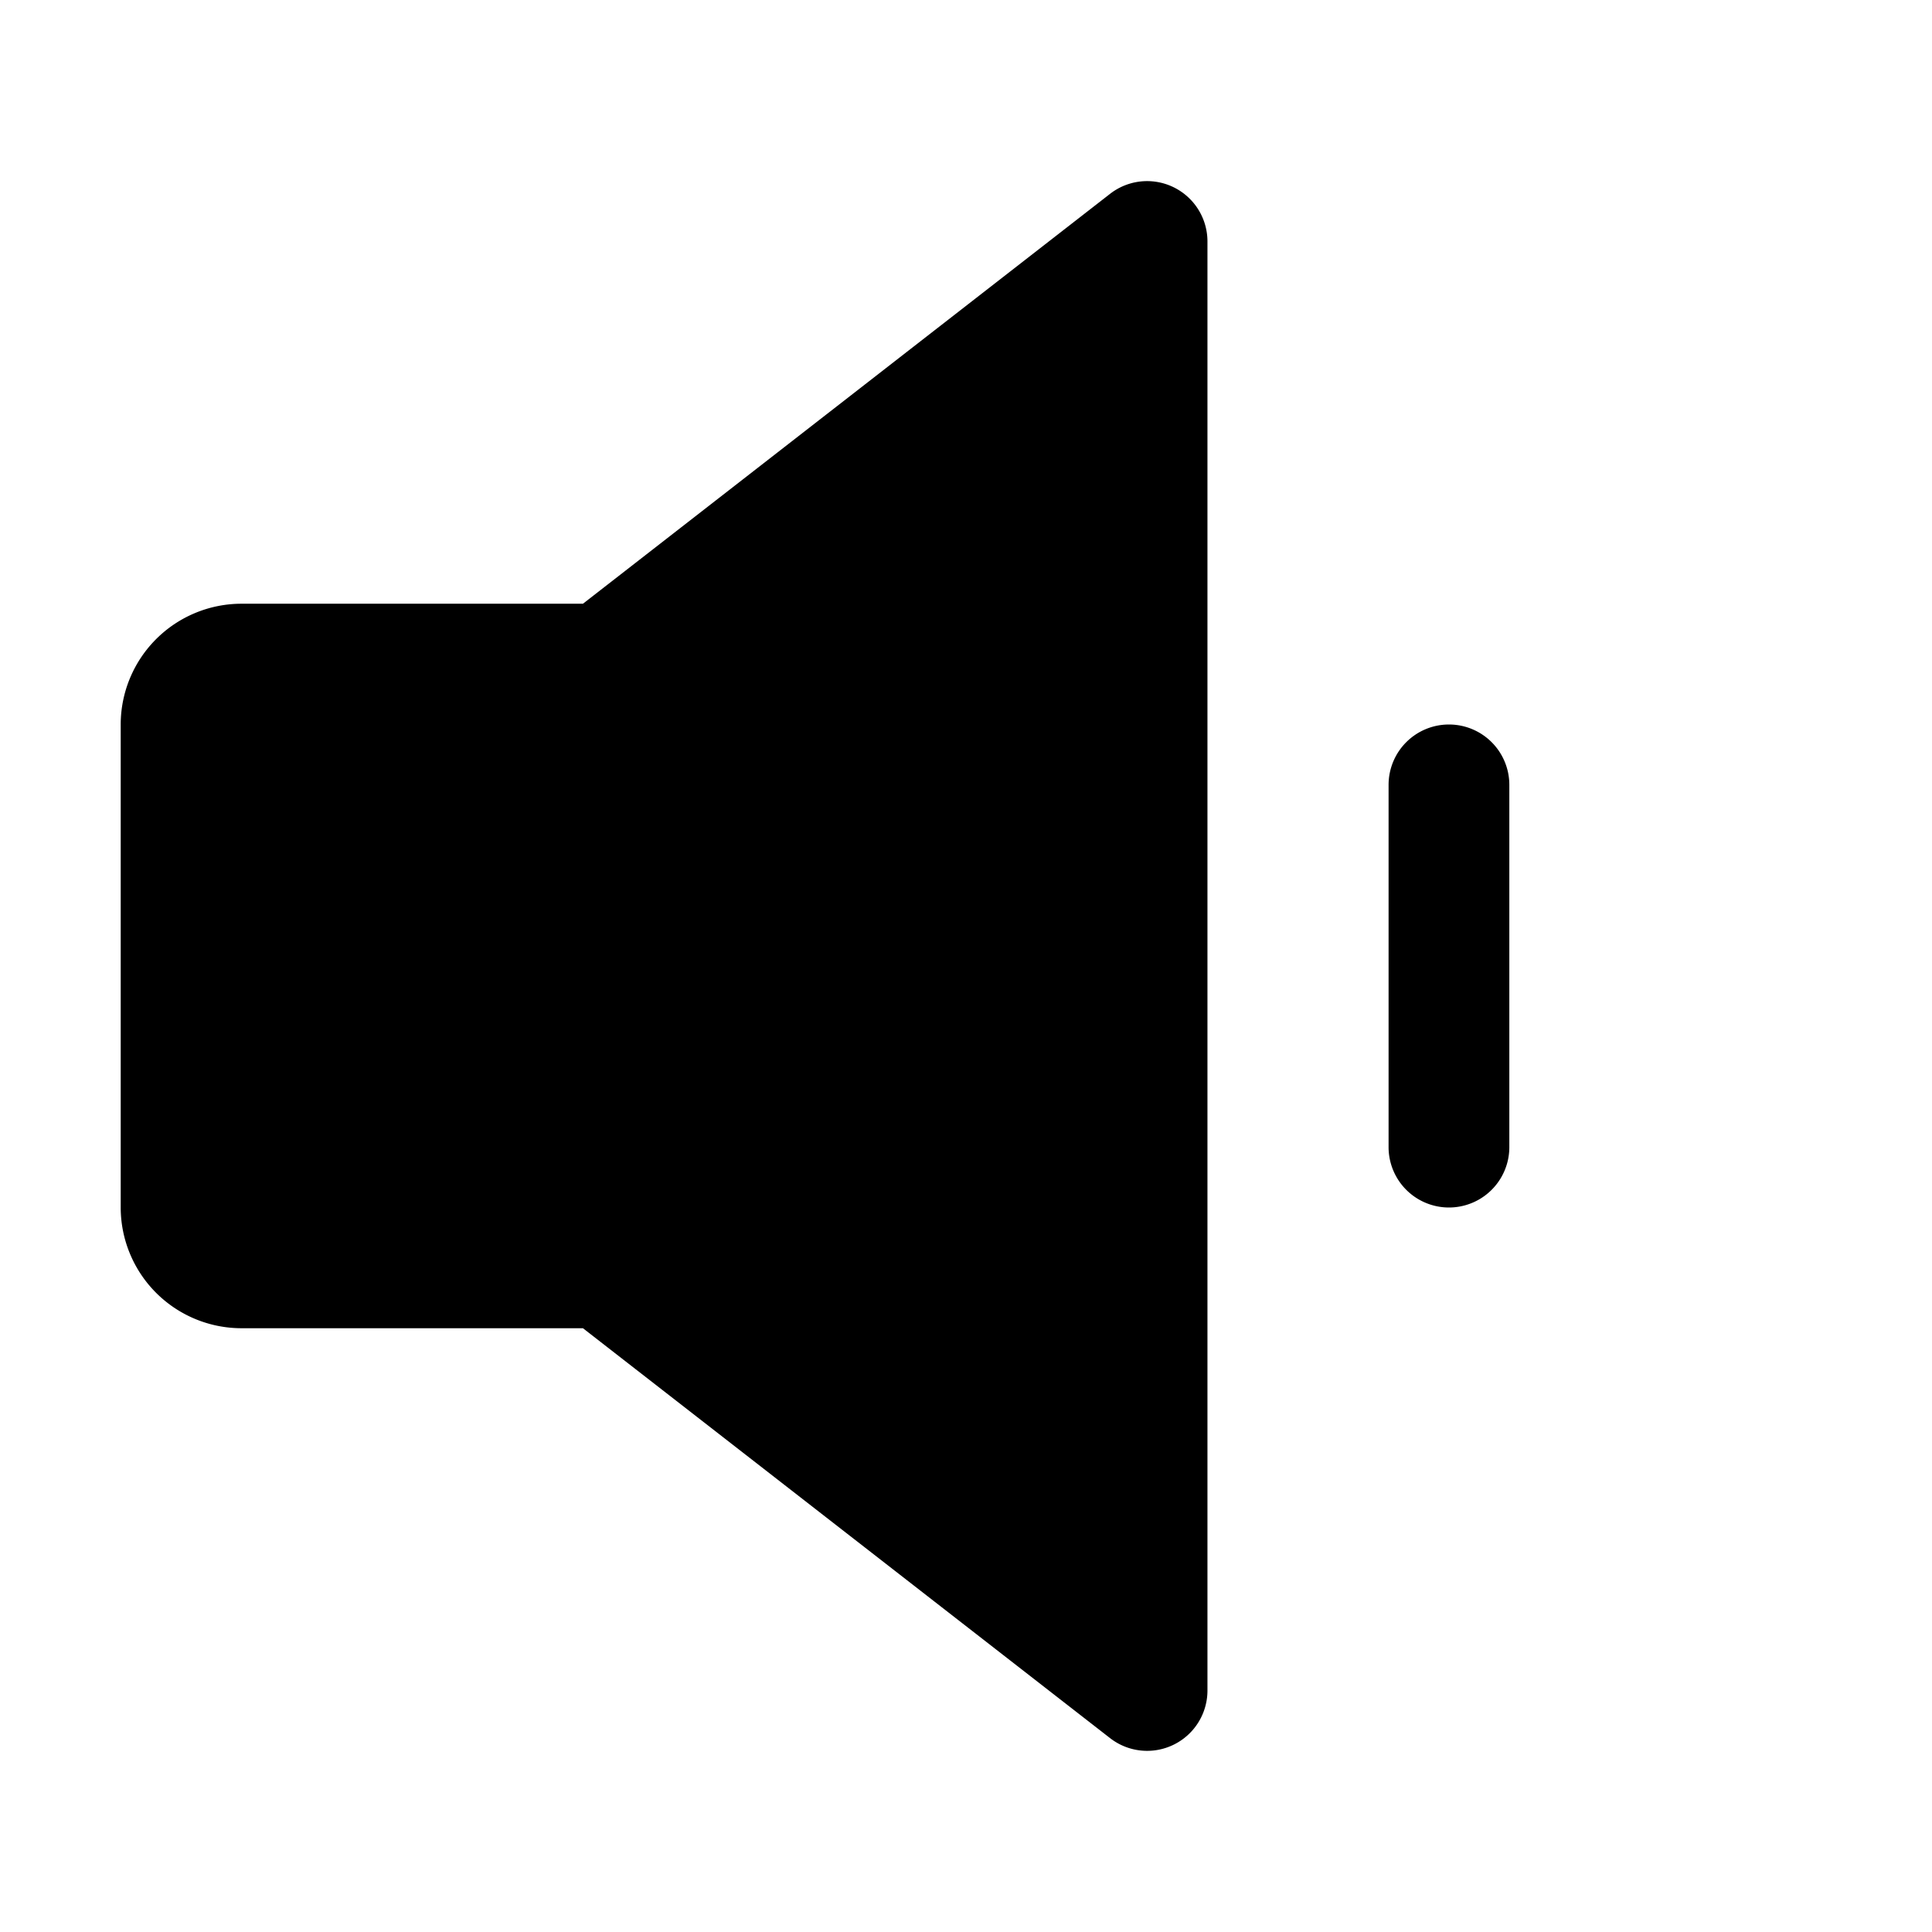
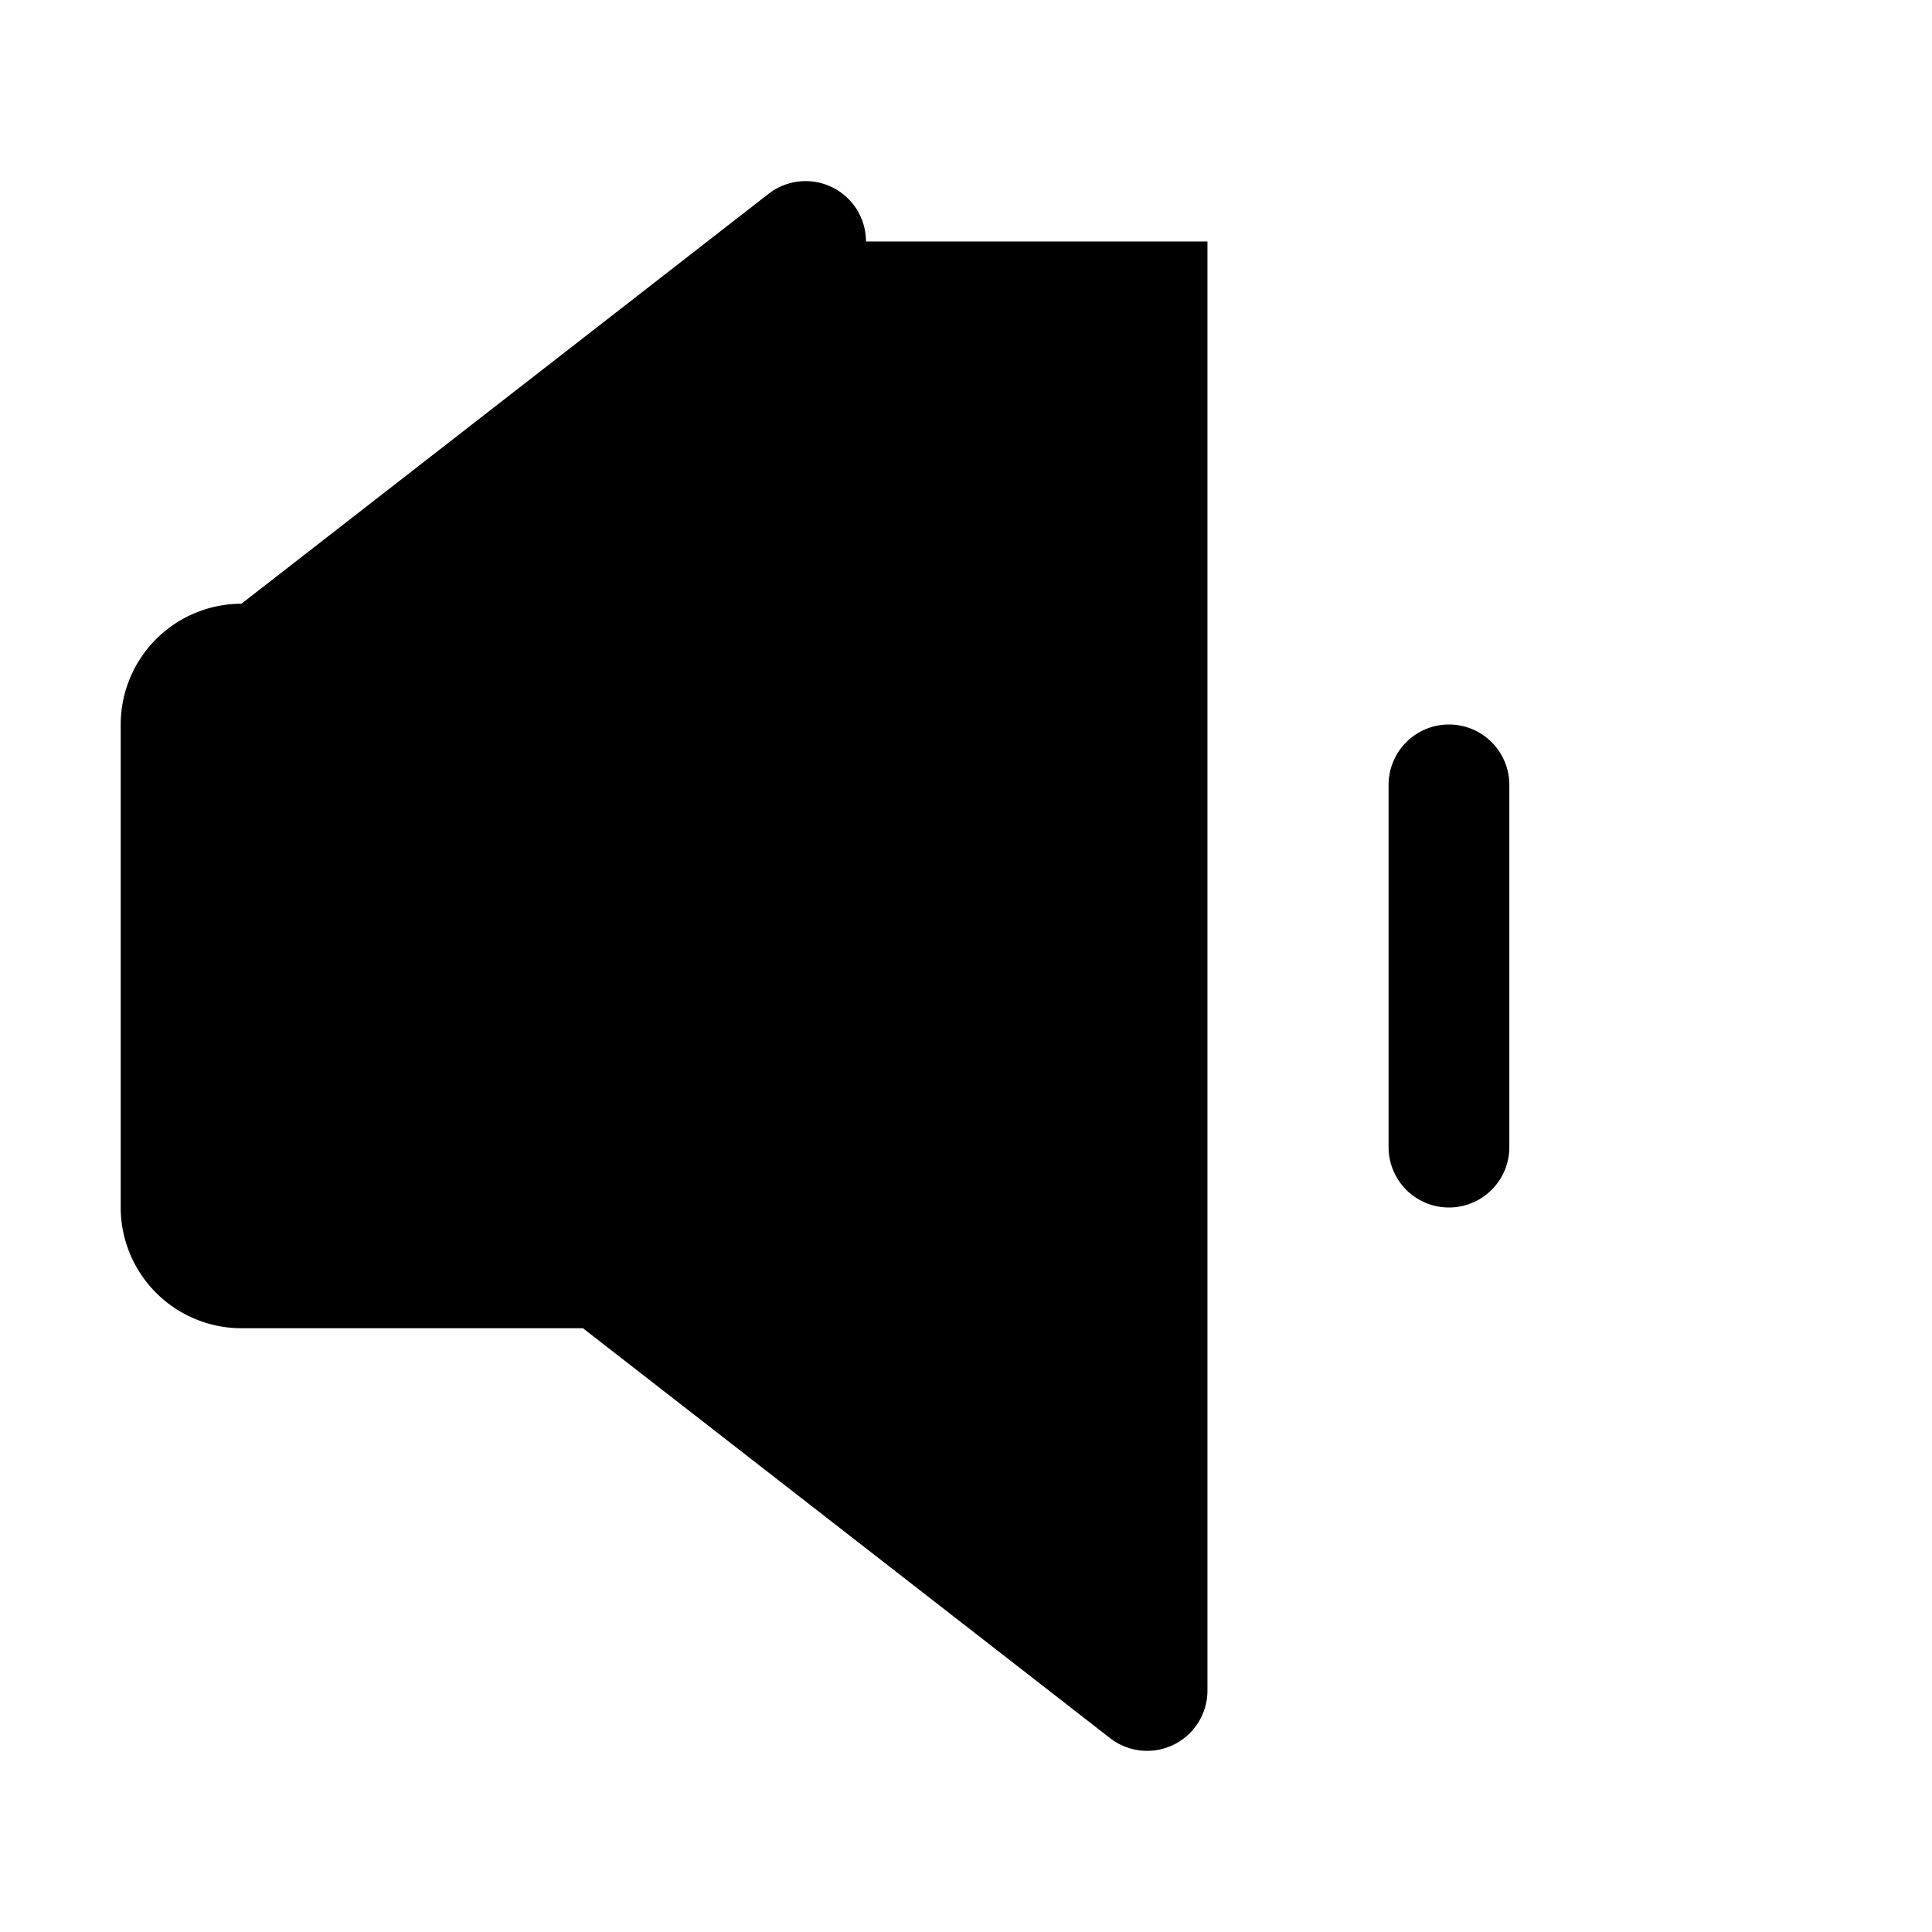
<svg xmlns="http://www.w3.org/2000/svg" fill="#000000" width="800px" height="800px" viewBox="0 0 256 256" id="Flat">
-   <path d="M159.994,31.997v192a7.994,7.994,0,0,1-12.906,6.312l-69.844-54.312h-45.25a16.016,16.016,0,0,1-16-16v-64a16.016,16.016,0,0,1,16-16h45.25l69.844-54.312a7.995,7.995,0,0,1,12.906,6.312Zm32,64.003a8,8,0,0,0-8,8v48a8,8,0,0,0,16,0V104A8,8,0,0,0,191.994,96Z" />
+   <path d="M159.994,31.997v192a7.994,7.994,0,0,1-12.906,6.312l-69.844-54.312h-45.25a16.016,16.016,0,0,1-16-16v-64a16.016,16.016,0,0,1,16-16l69.844-54.312a7.995,7.995,0,0,1,12.906,6.312Zm32,64.003a8,8,0,0,0-8,8v48a8,8,0,0,0,16,0V104A8,8,0,0,0,191.994,96Z" />
</svg>